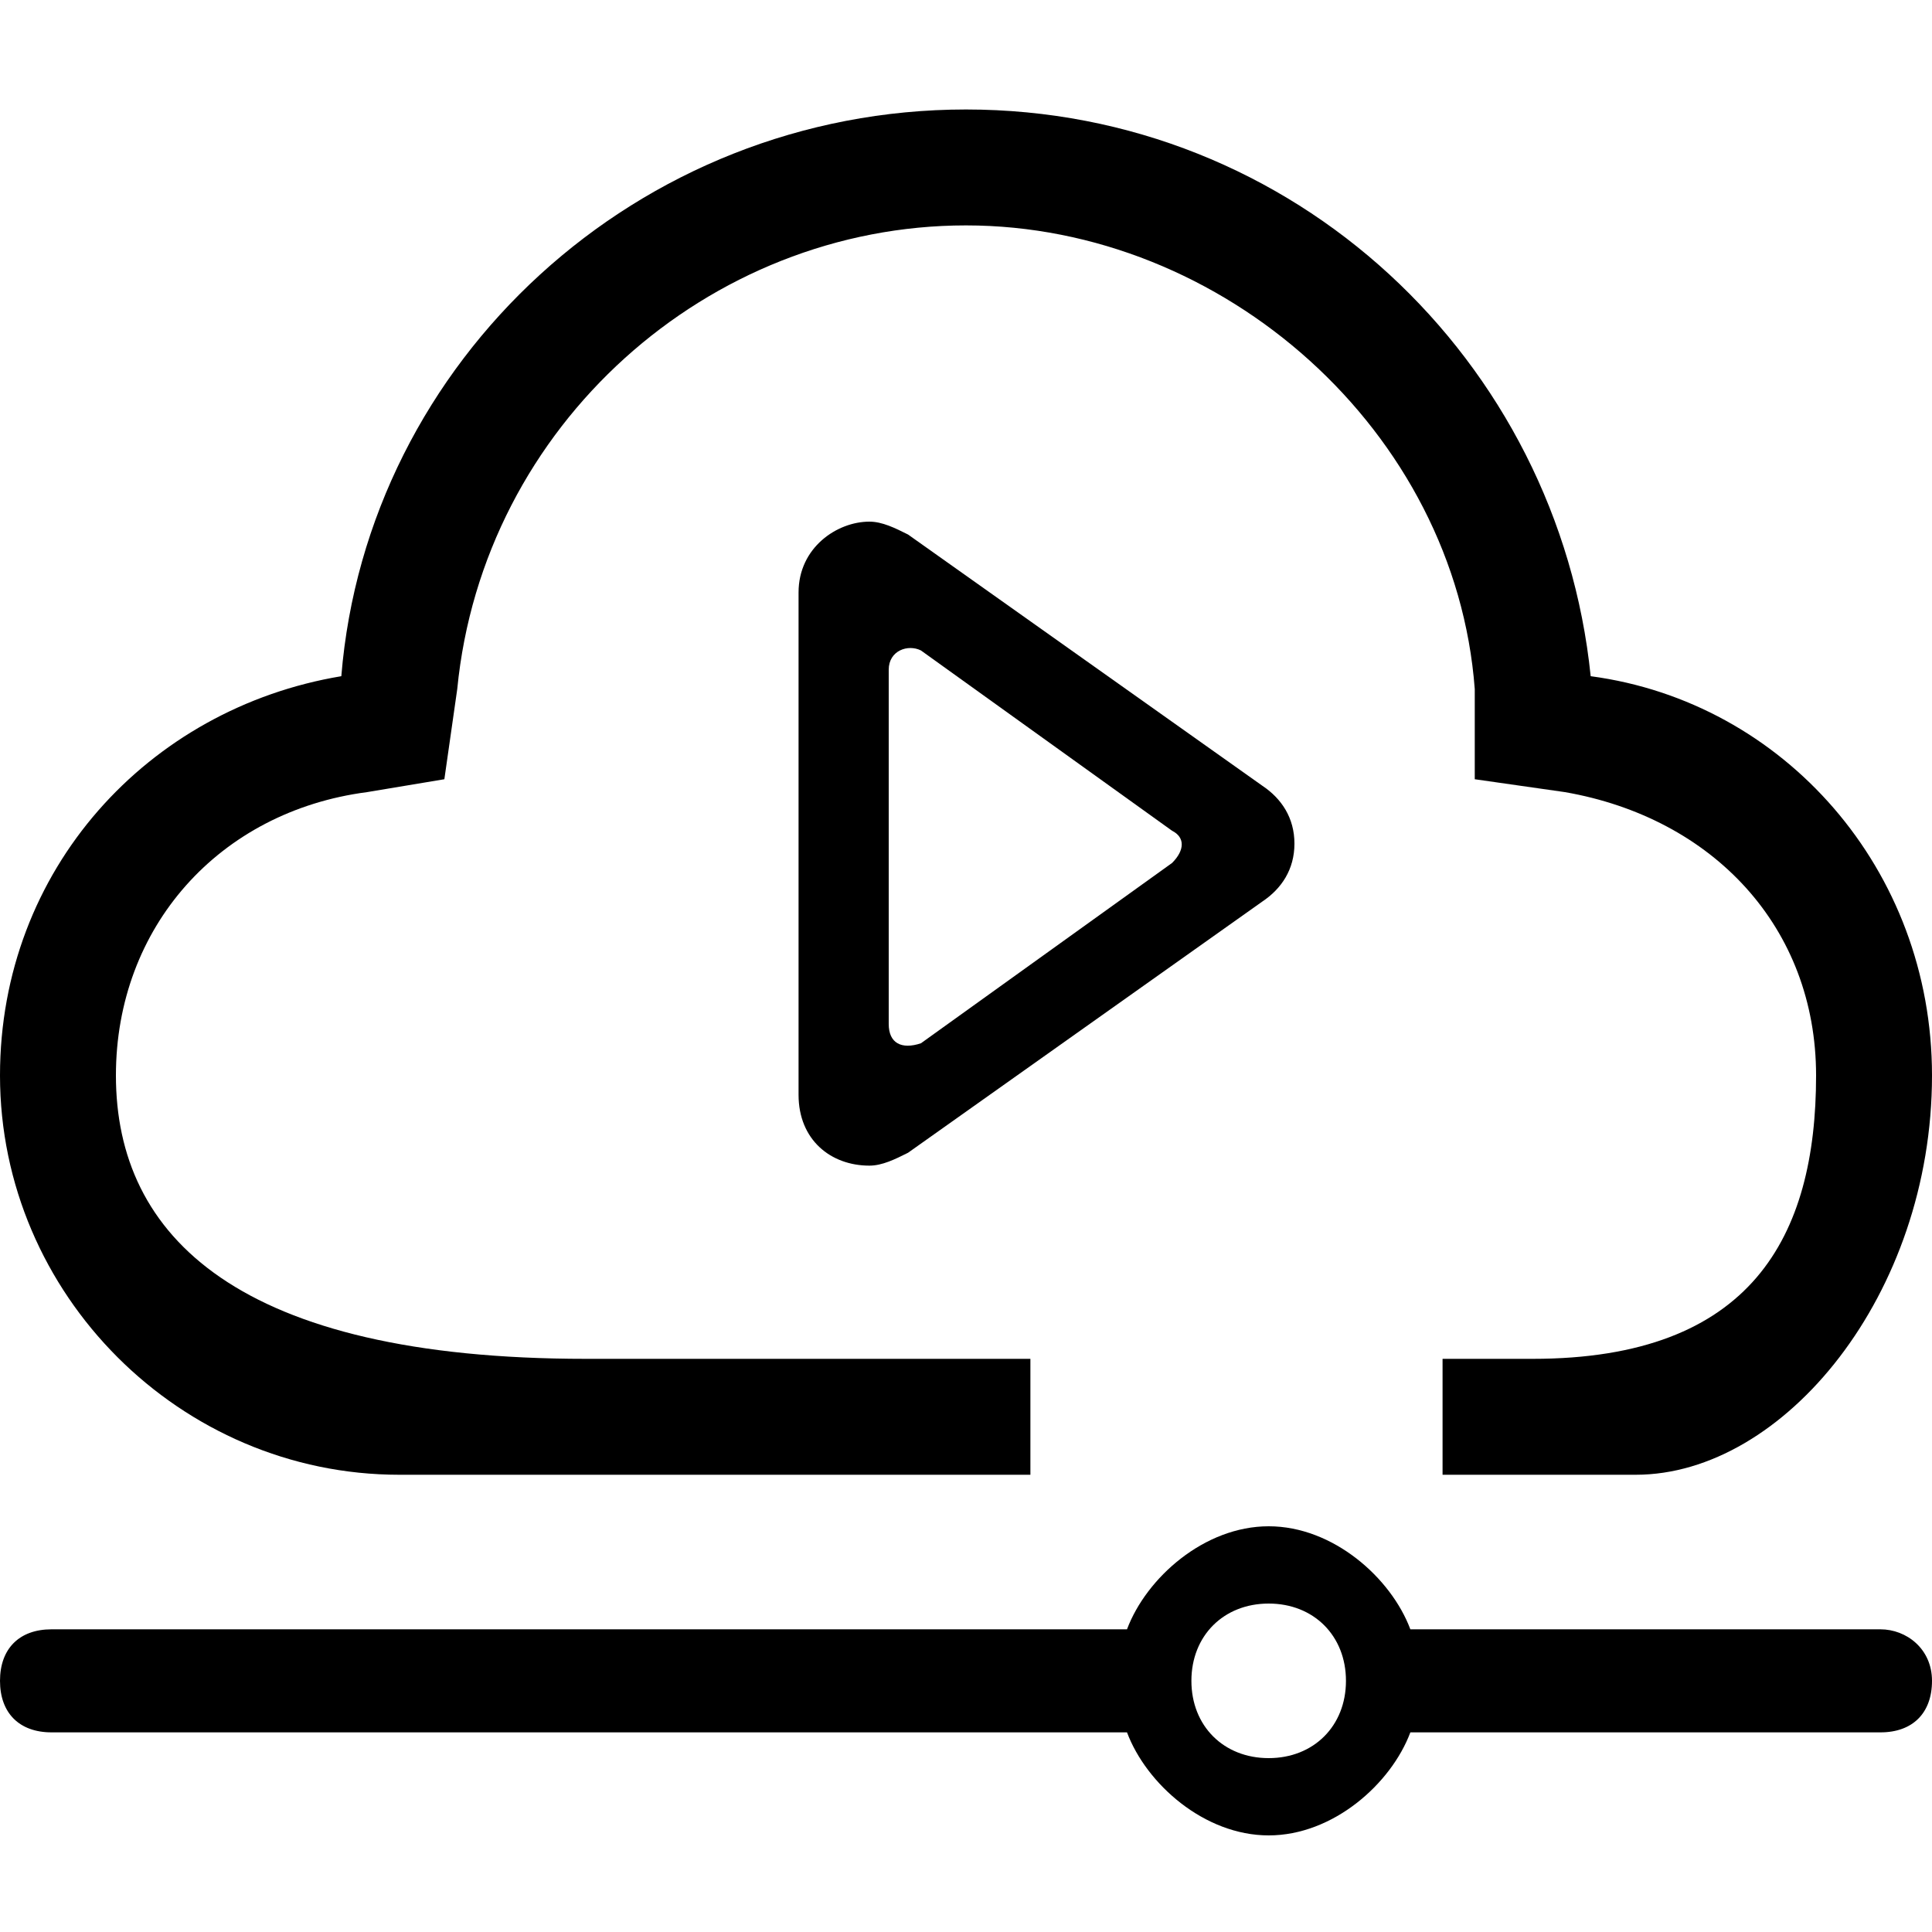
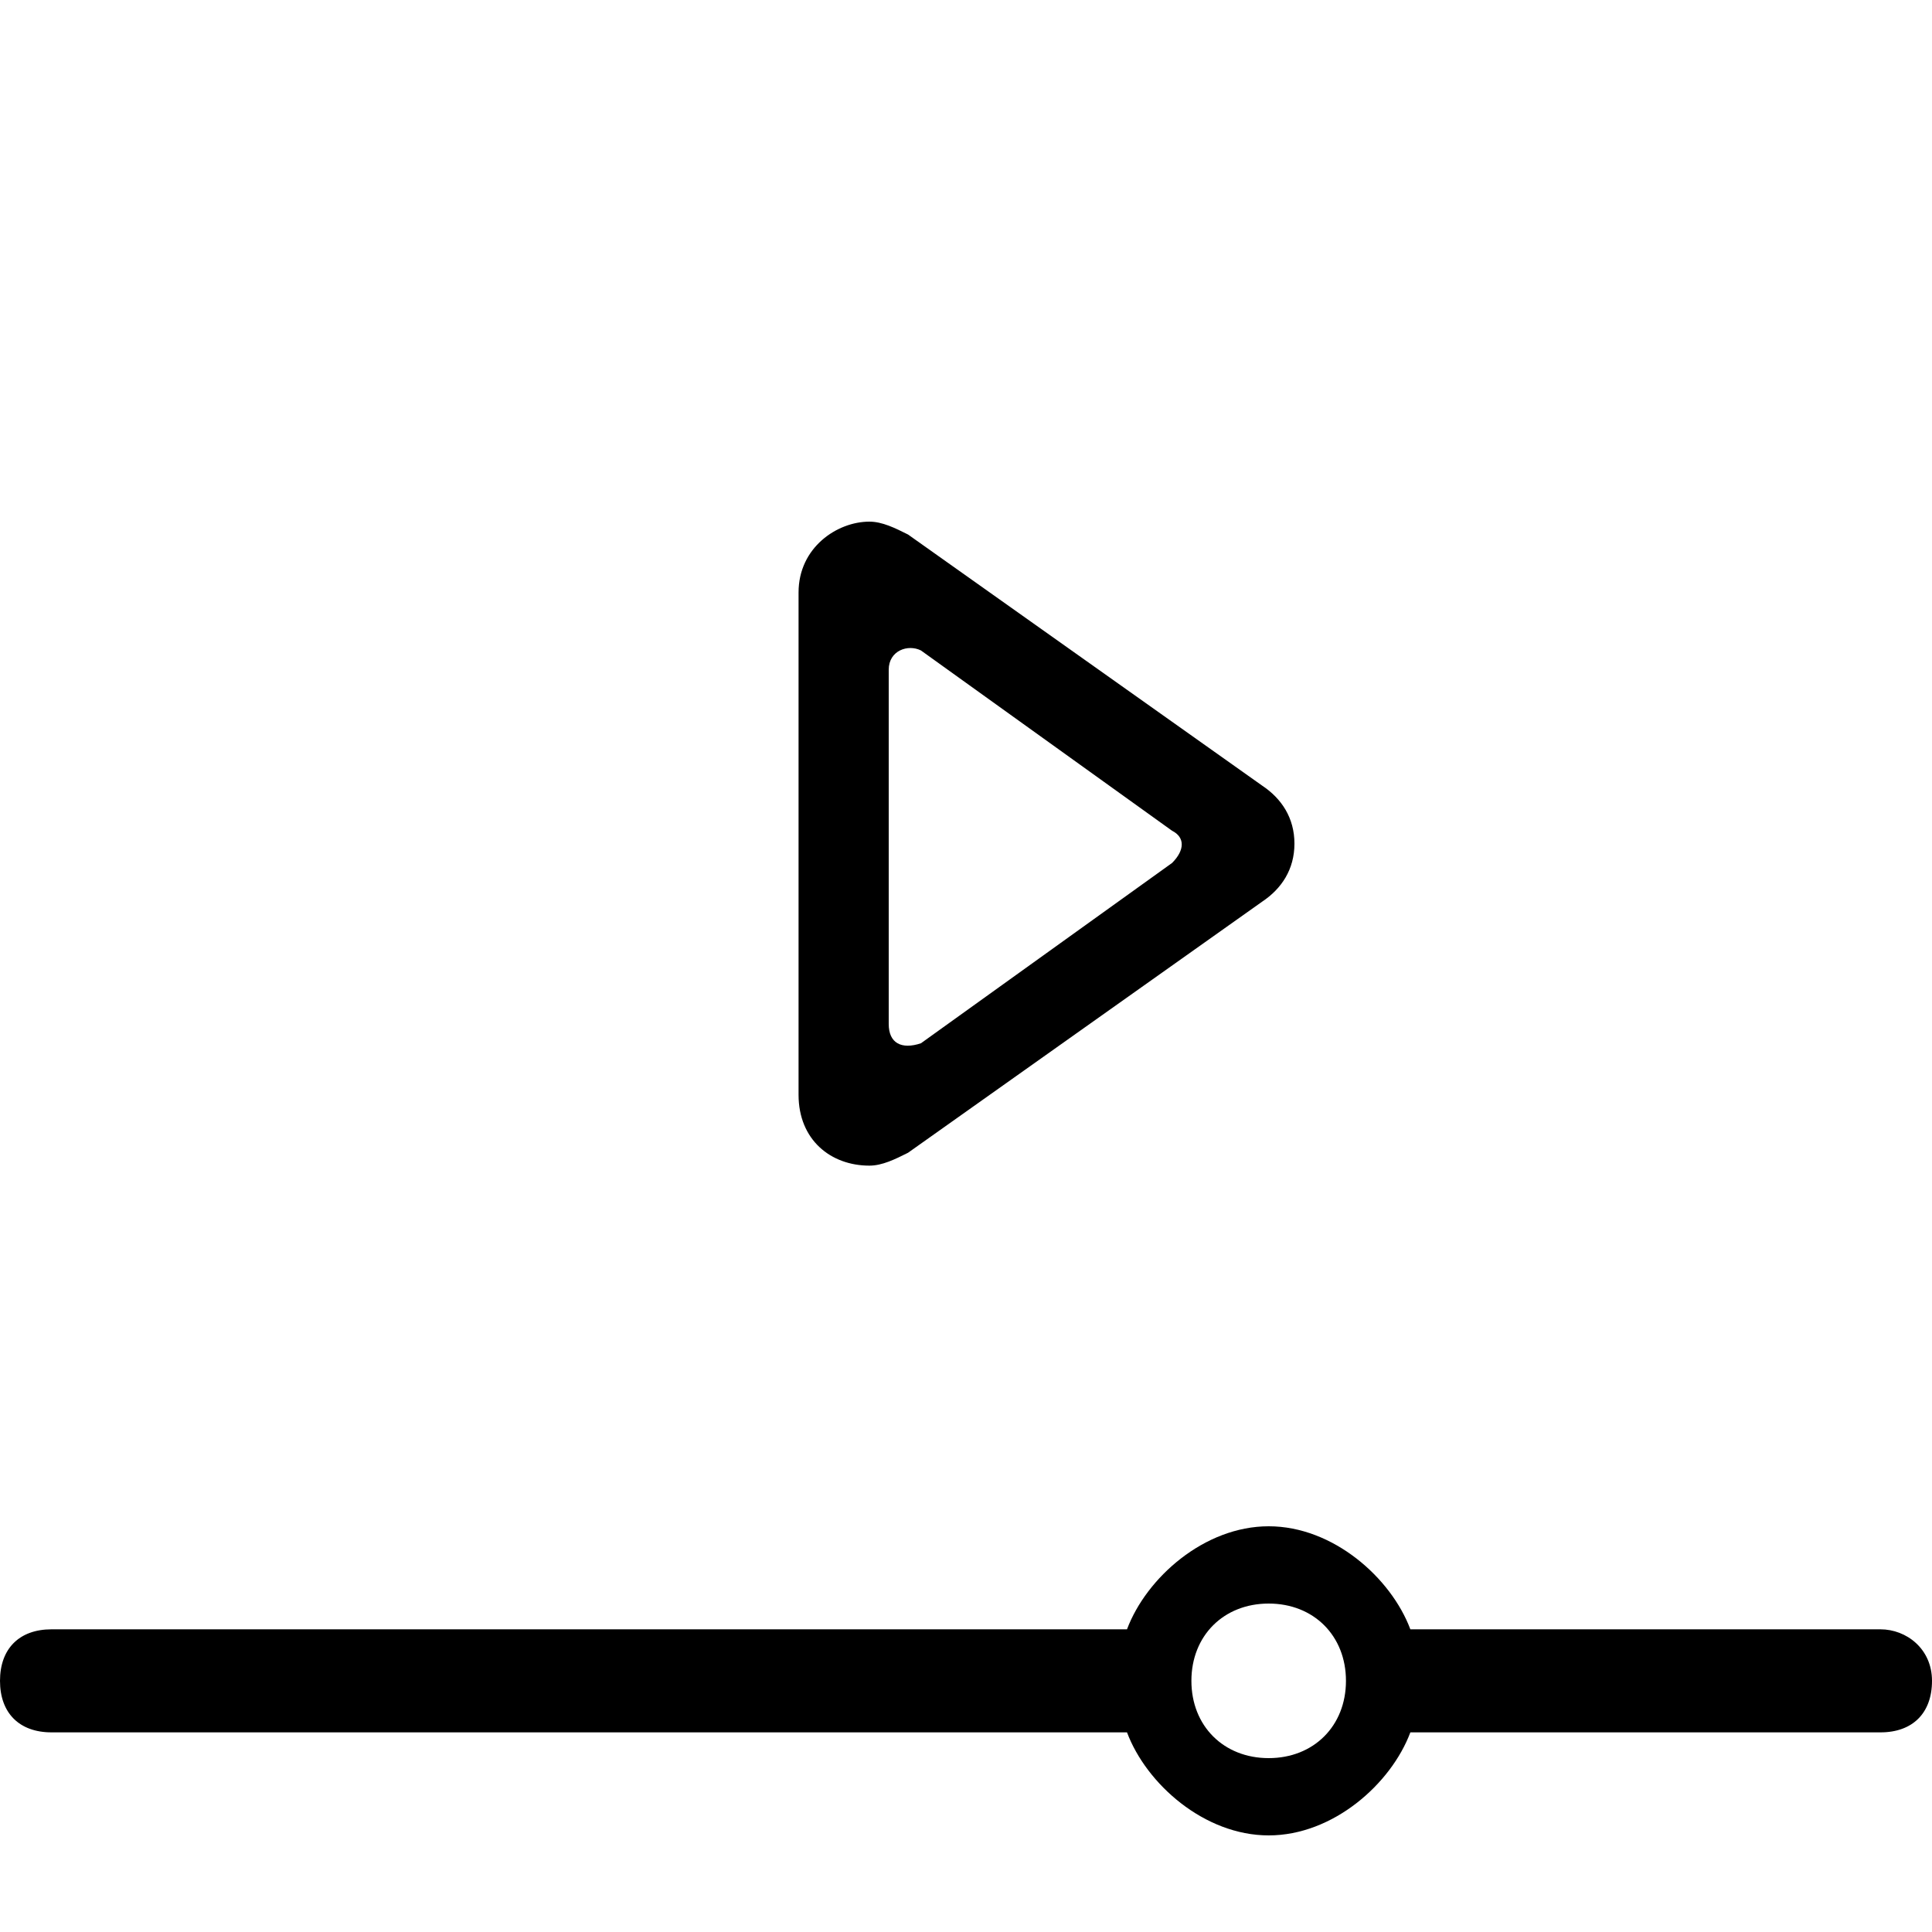
<svg xmlns="http://www.w3.org/2000/svg" class="icon" width="200px" height="200.00px" viewBox="0 0 1024 1024" version="1.1">
-   <path d="M211.627 781.653h334.506v-61.44h-235.52c-184.32 0-249.173-64.853-249.173-150.186 0-78.507 54.613-139.947 133.12-150.187l40.96-6.827 6.827-47.786C256 225.28 375.467 119.467 512 119.467s259.413 109.226 269.653 245.76v47.786l47.787 6.827c78.507 13.653 133.12 71.68 133.12 150.187 0 85.333-34.133 150.186-150.187 150.186h98.987-146.773v61.44h102.4c78.506 0 157.013-95.573 157.013-211.626 0-109.227-78.507-197.974-180.907-211.627C826.027 191.147 686.08 58.027 512 58.027S194.56 191.147 180.907 358.4C78.507 375.467 0 460.8 0 570.027 0 686.08 95.573 781.653 211.627 781.653z" />
  <path d="M481.28 283.307c-6.827-3.414-13.653-6.827-20.48-6.827-17.067 0-37.547 13.653-37.547 37.547v266.24c0 23.893 17.067 37.546 37.547 37.546 6.827 0 13.653-3.413 20.48-6.826l187.733-133.12c10.24-6.827 17.067-17.067 17.067-30.72s-6.827-23.894-17.067-30.72L481.28 283.307z m139.947 174.08l-133.12 95.573c-10.24 3.413-17.067 0-17.067-10.24V354.987c0-10.24 10.24-13.654 17.067-10.24l133.12 95.573c6.826 3.413 6.826 10.24 0 17.067z m375.466 406.186H747.52c-10.24-27.306-40.96-54.613-75.093-54.613-34.134 0-64.854 27.307-75.094 54.613H27.307C10.24 863.573 0 873.813 0 890.88s10.24 27.307 27.307 27.307h570.026c10.24 27.306 40.96 54.613 75.094 54.613 34.133 0 64.853-27.307 75.093-54.613h249.173c17.067 0 27.307-10.24 27.307-27.307s-13.653-27.307-27.307-27.307zM672.427 931.84c-23.894 0-40.96-17.067-40.96-40.96s17.066-40.96 40.96-40.96 40.96 17.067 40.96 40.96-17.067 40.96-40.96 40.96z" />
</svg>